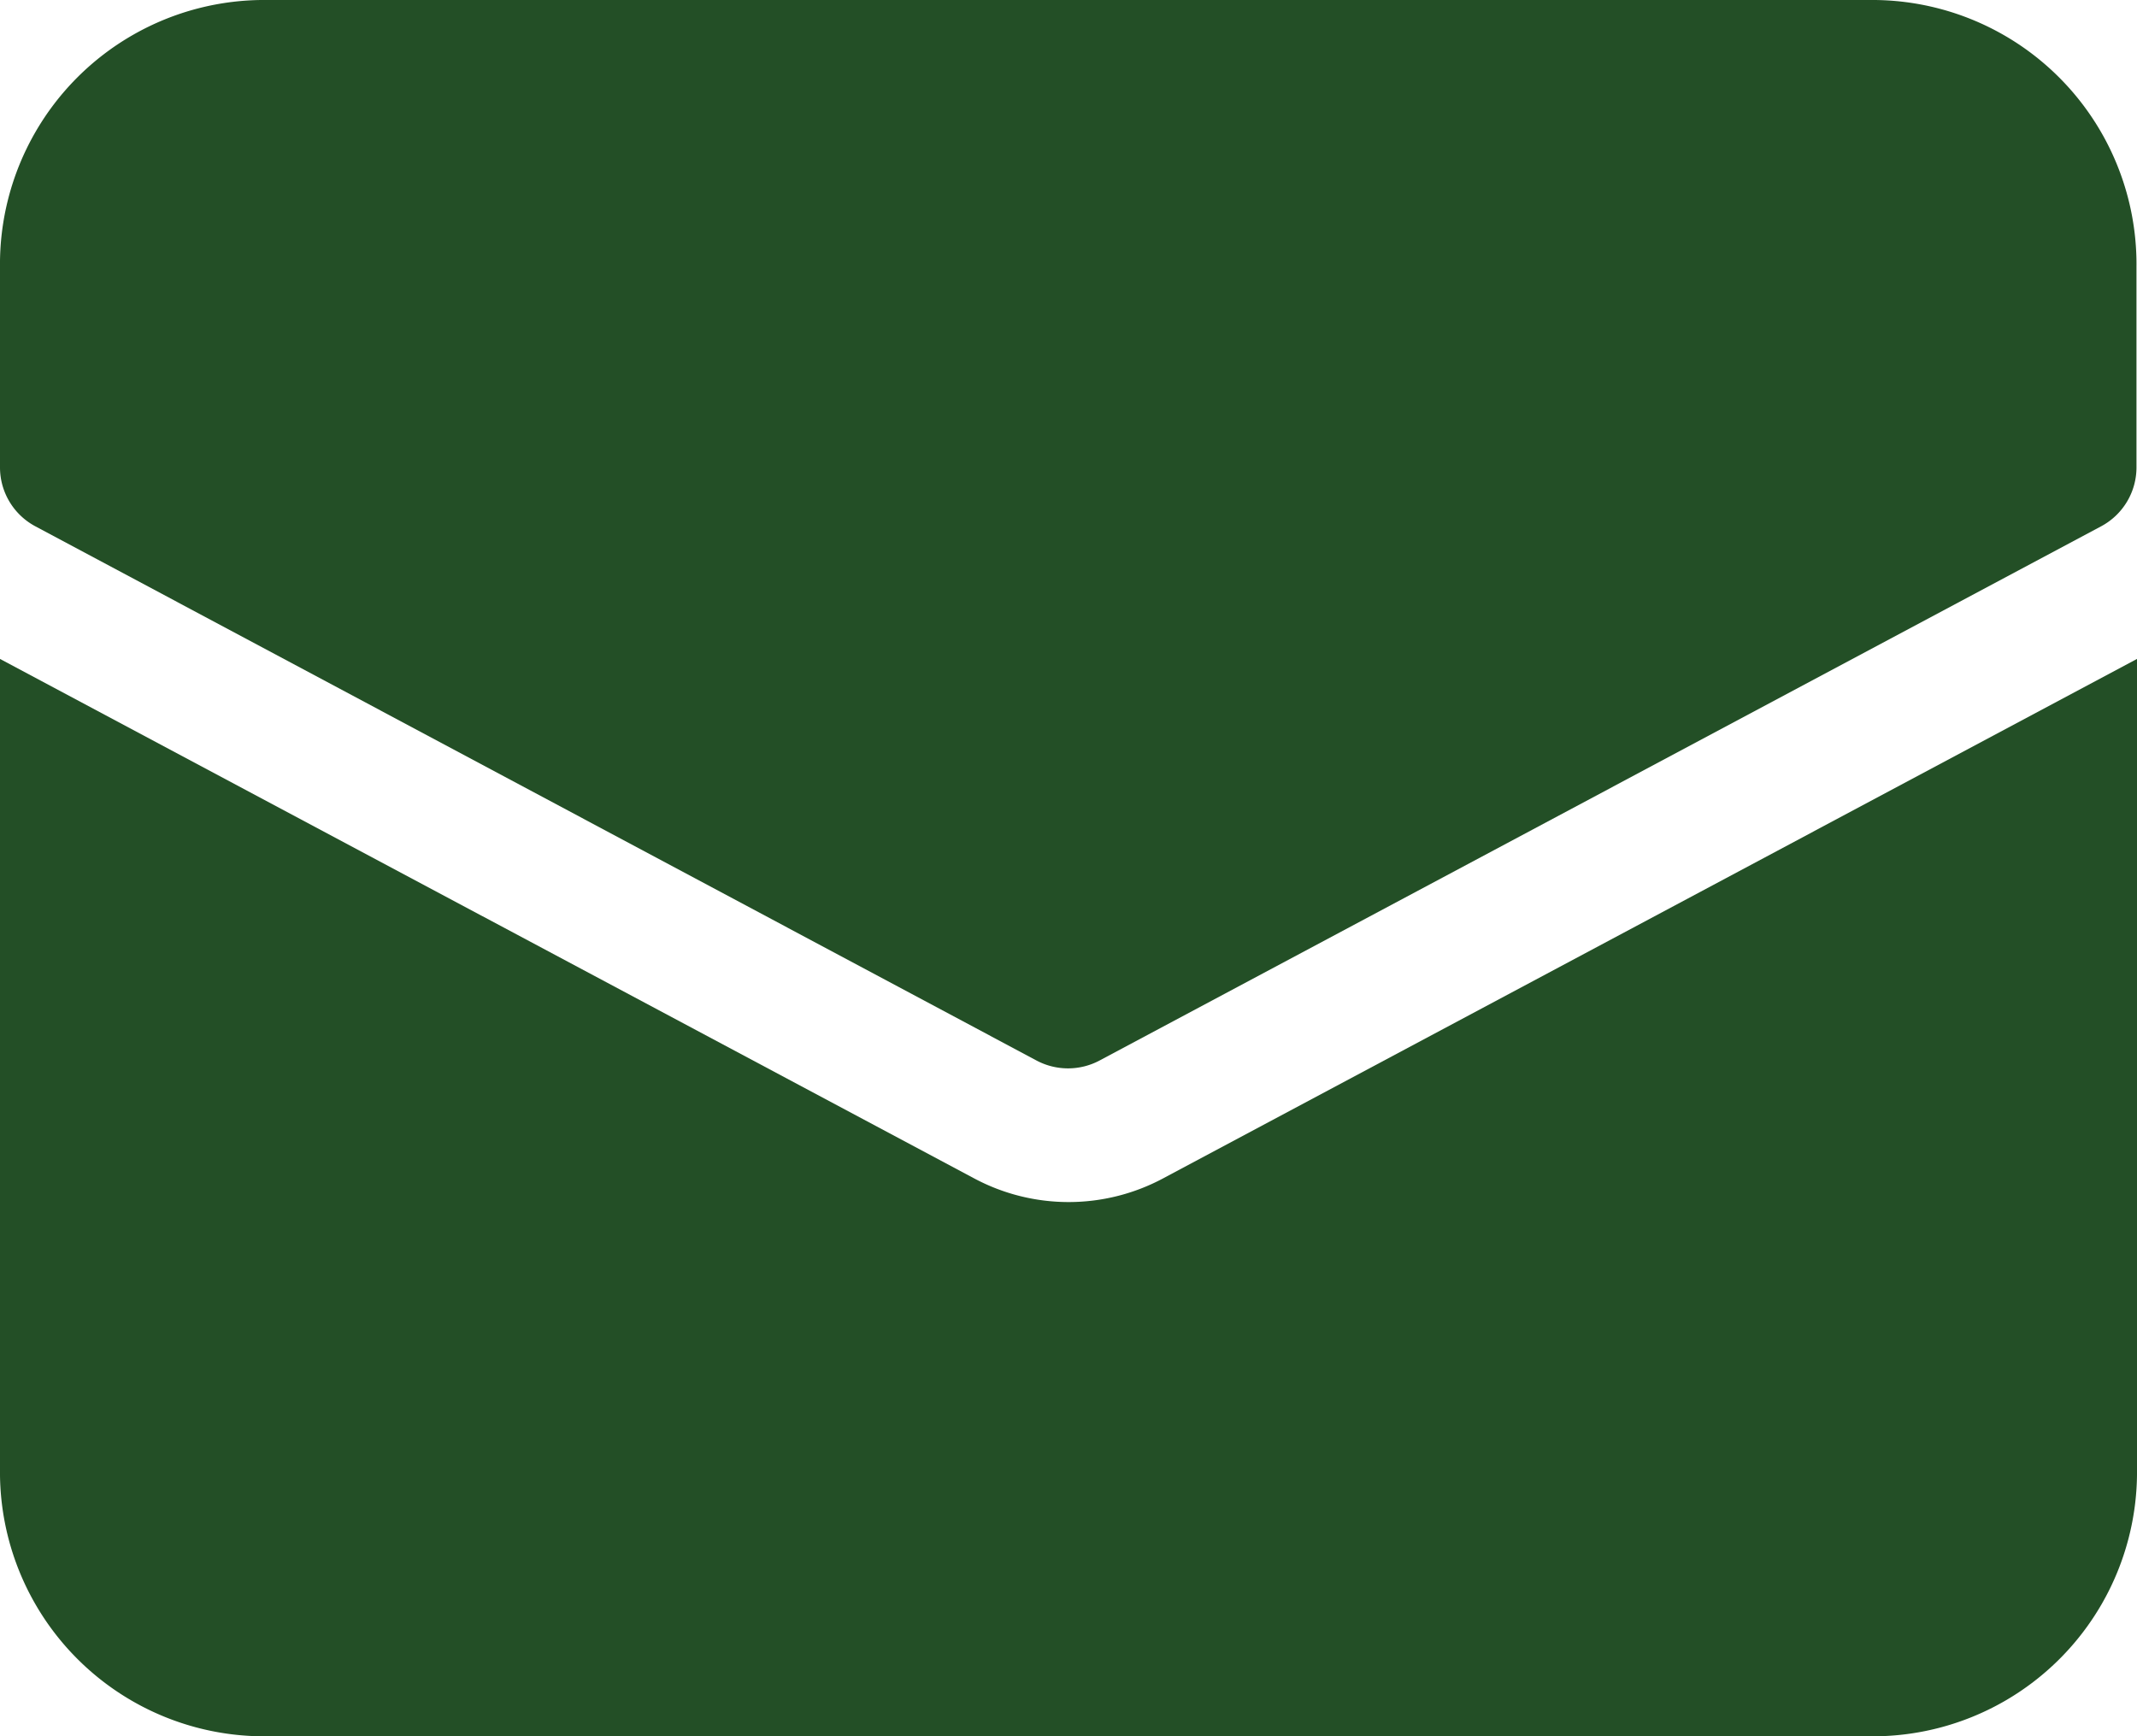
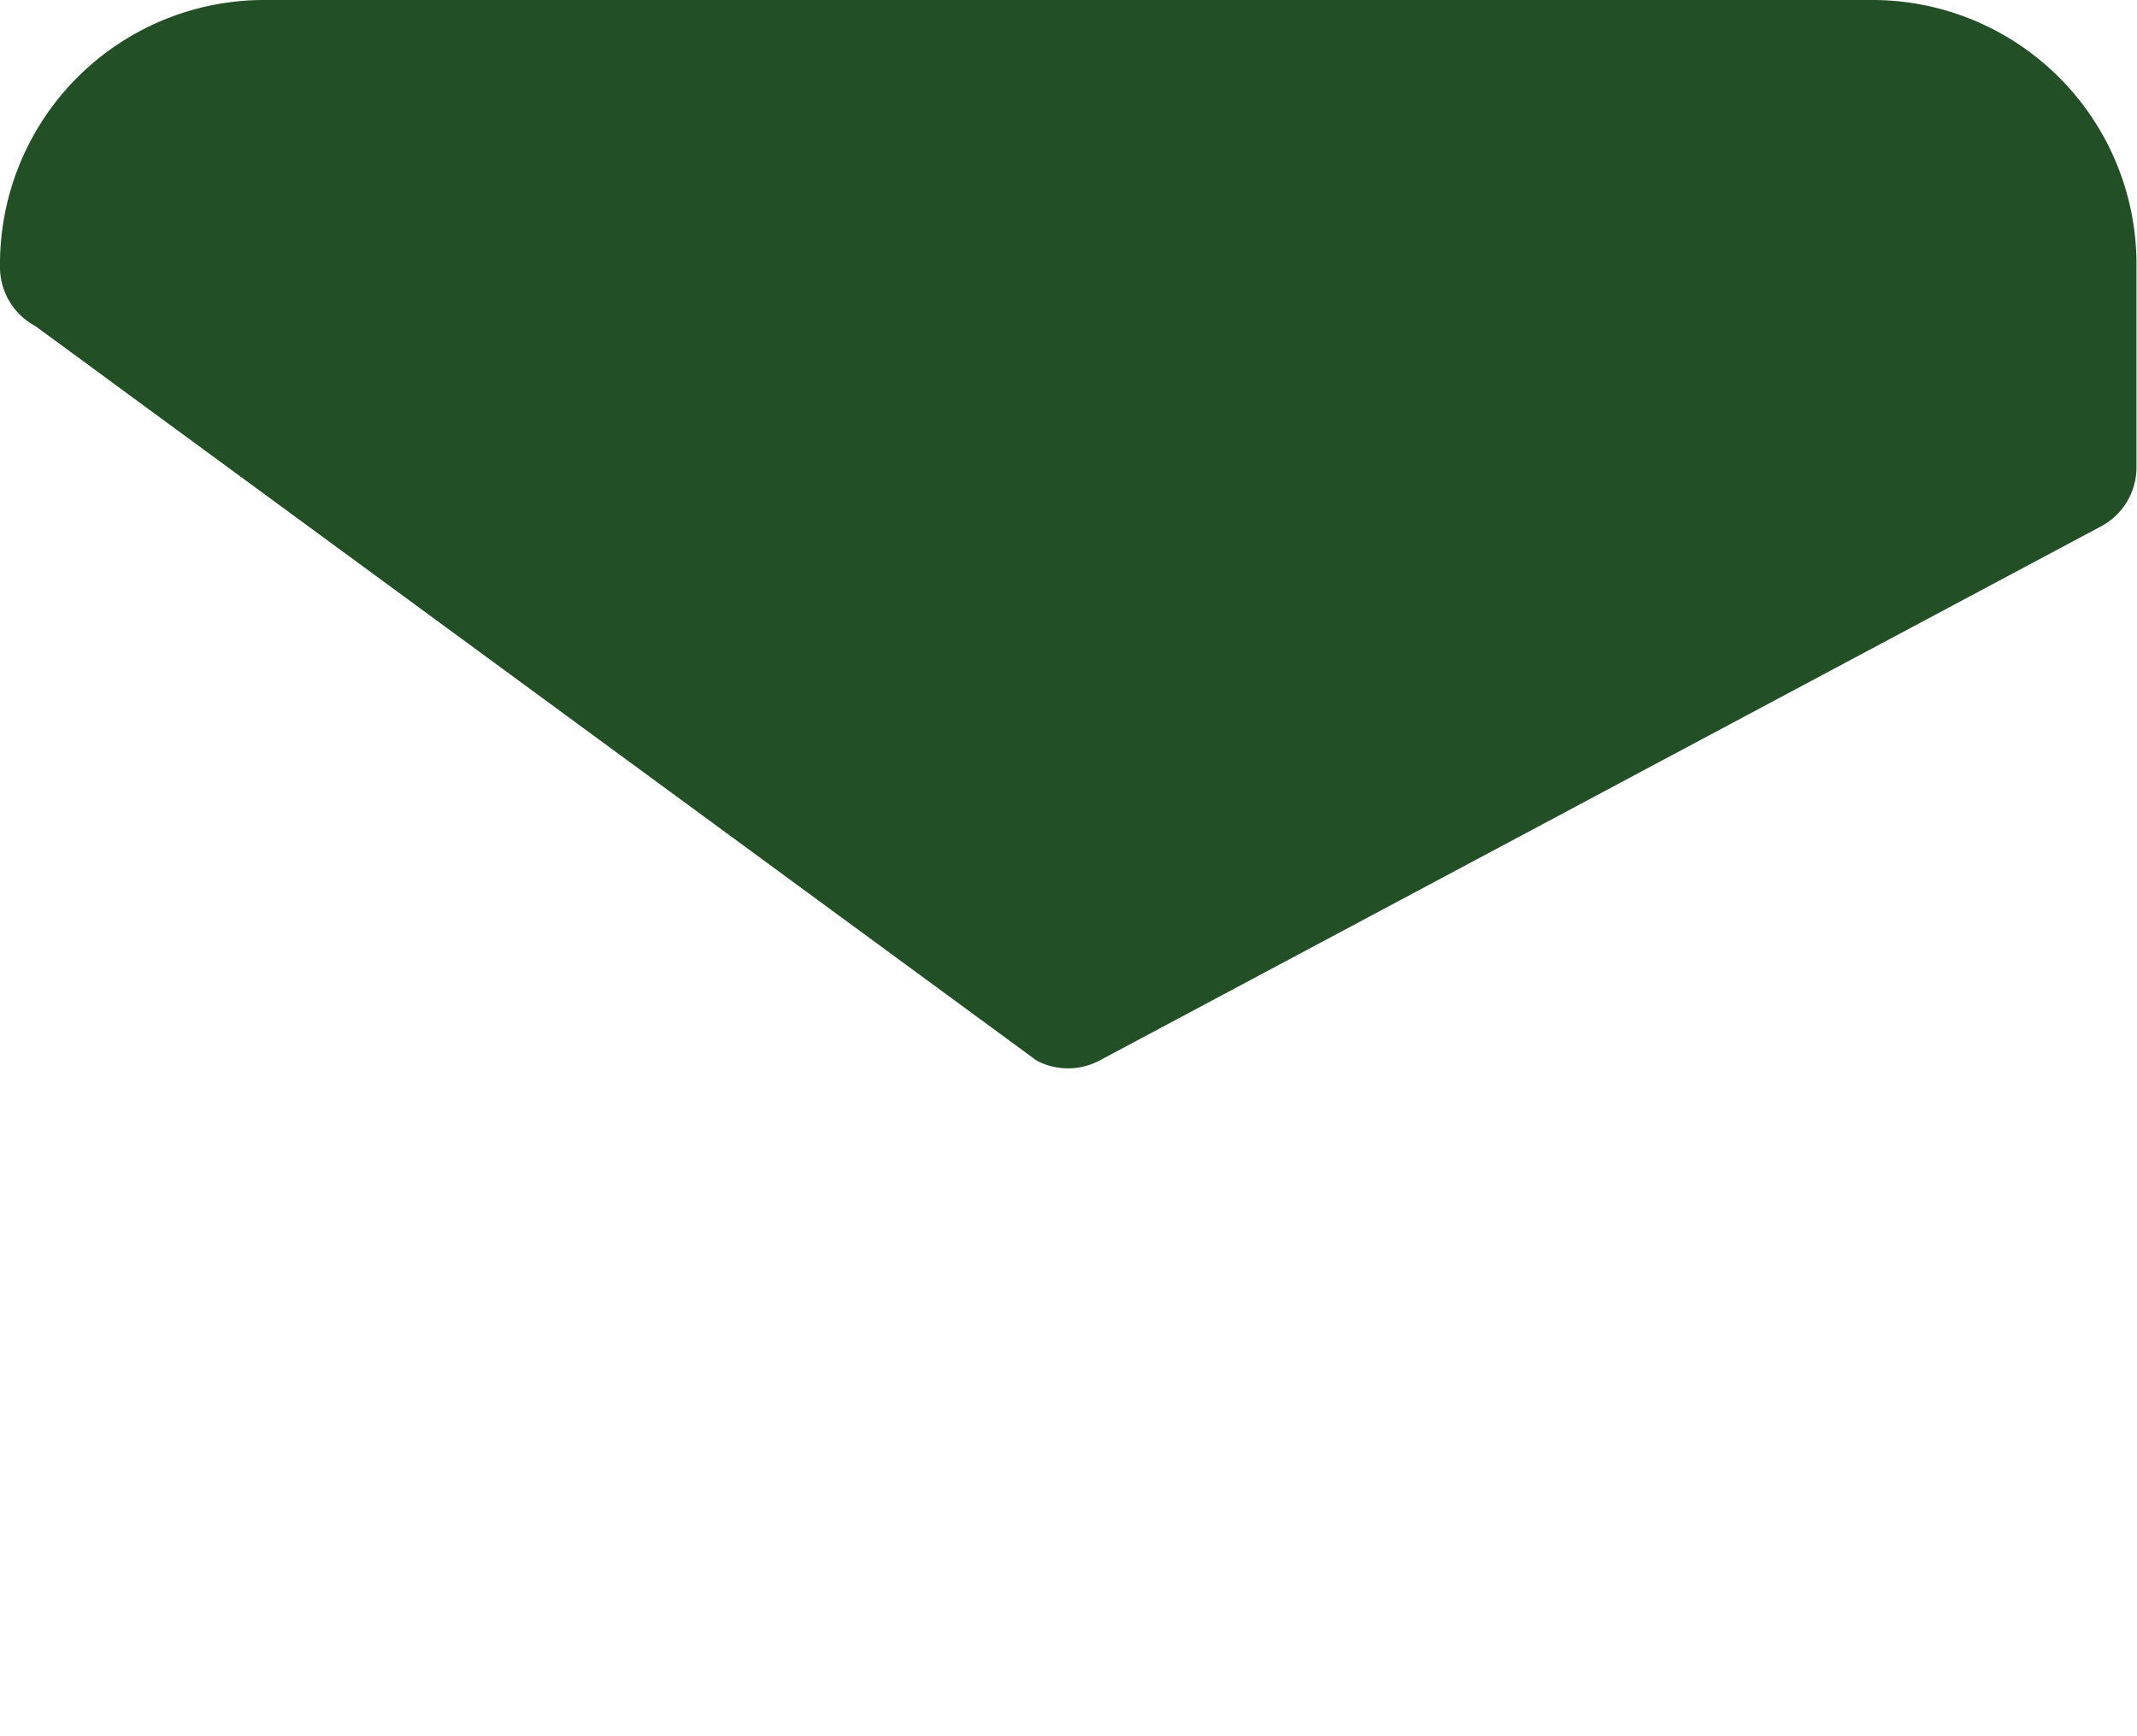
<svg xmlns="http://www.w3.org/2000/svg" width="16.286" height="13.233" viewBox="0 0 16.286 13.233">
  <defs>
    <style>.a{fill:#234F26;}</style>
  </defs>
  <g transform="translate(0 -3)">
-     <path class="a" d="M8.862,16.827a1.527,1.527,0,0,1-1.436,0L0,12.867v6.175a2.014,2.014,0,0,0,2.036,2.036H14.25a2.014,2.014,0,0,0,2.036-2.036V12.867Z" transform="translate(0 -4.845)" />
-     <path class="a" d="M14.25,3H2.036A2.014,2.014,0,0,0,0,5.036V6.562a.509.509,0,0,0,.269.449L7.9,11.083a.512.512,0,0,0,.479,0l7.634-4.072a.509.509,0,0,0,.269-.449V5.036A2.014,2.014,0,0,0,14.25,3Z" transform="translate(0)" />
+     <path class="a" d="M14.25,3H2.036A2.014,2.014,0,0,0,0,5.036a.509.509,0,0,0,.269.449L7.9,11.083a.512.512,0,0,0,.479,0l7.634-4.072a.509.509,0,0,0,.269-.449V5.036A2.014,2.014,0,0,0,14.25,3Z" transform="translate(0)" />
  </g>
</svg>